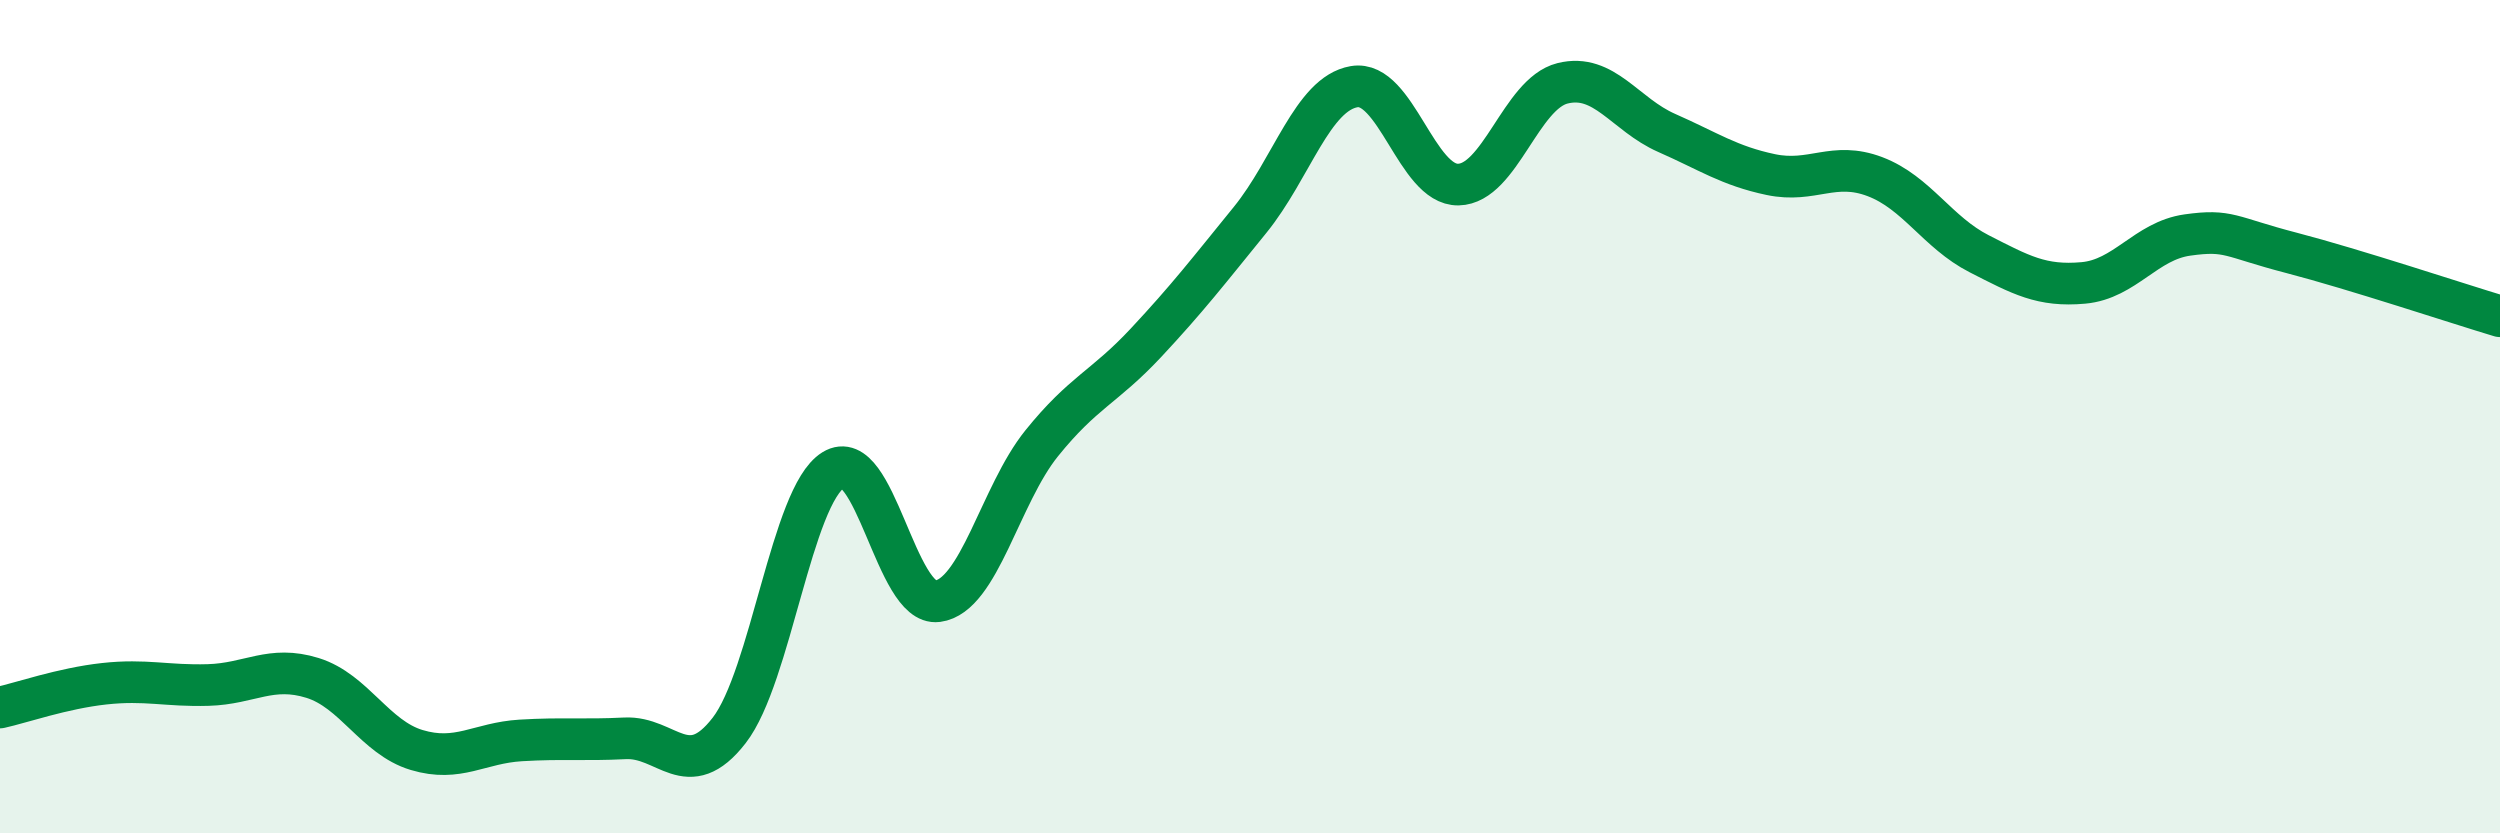
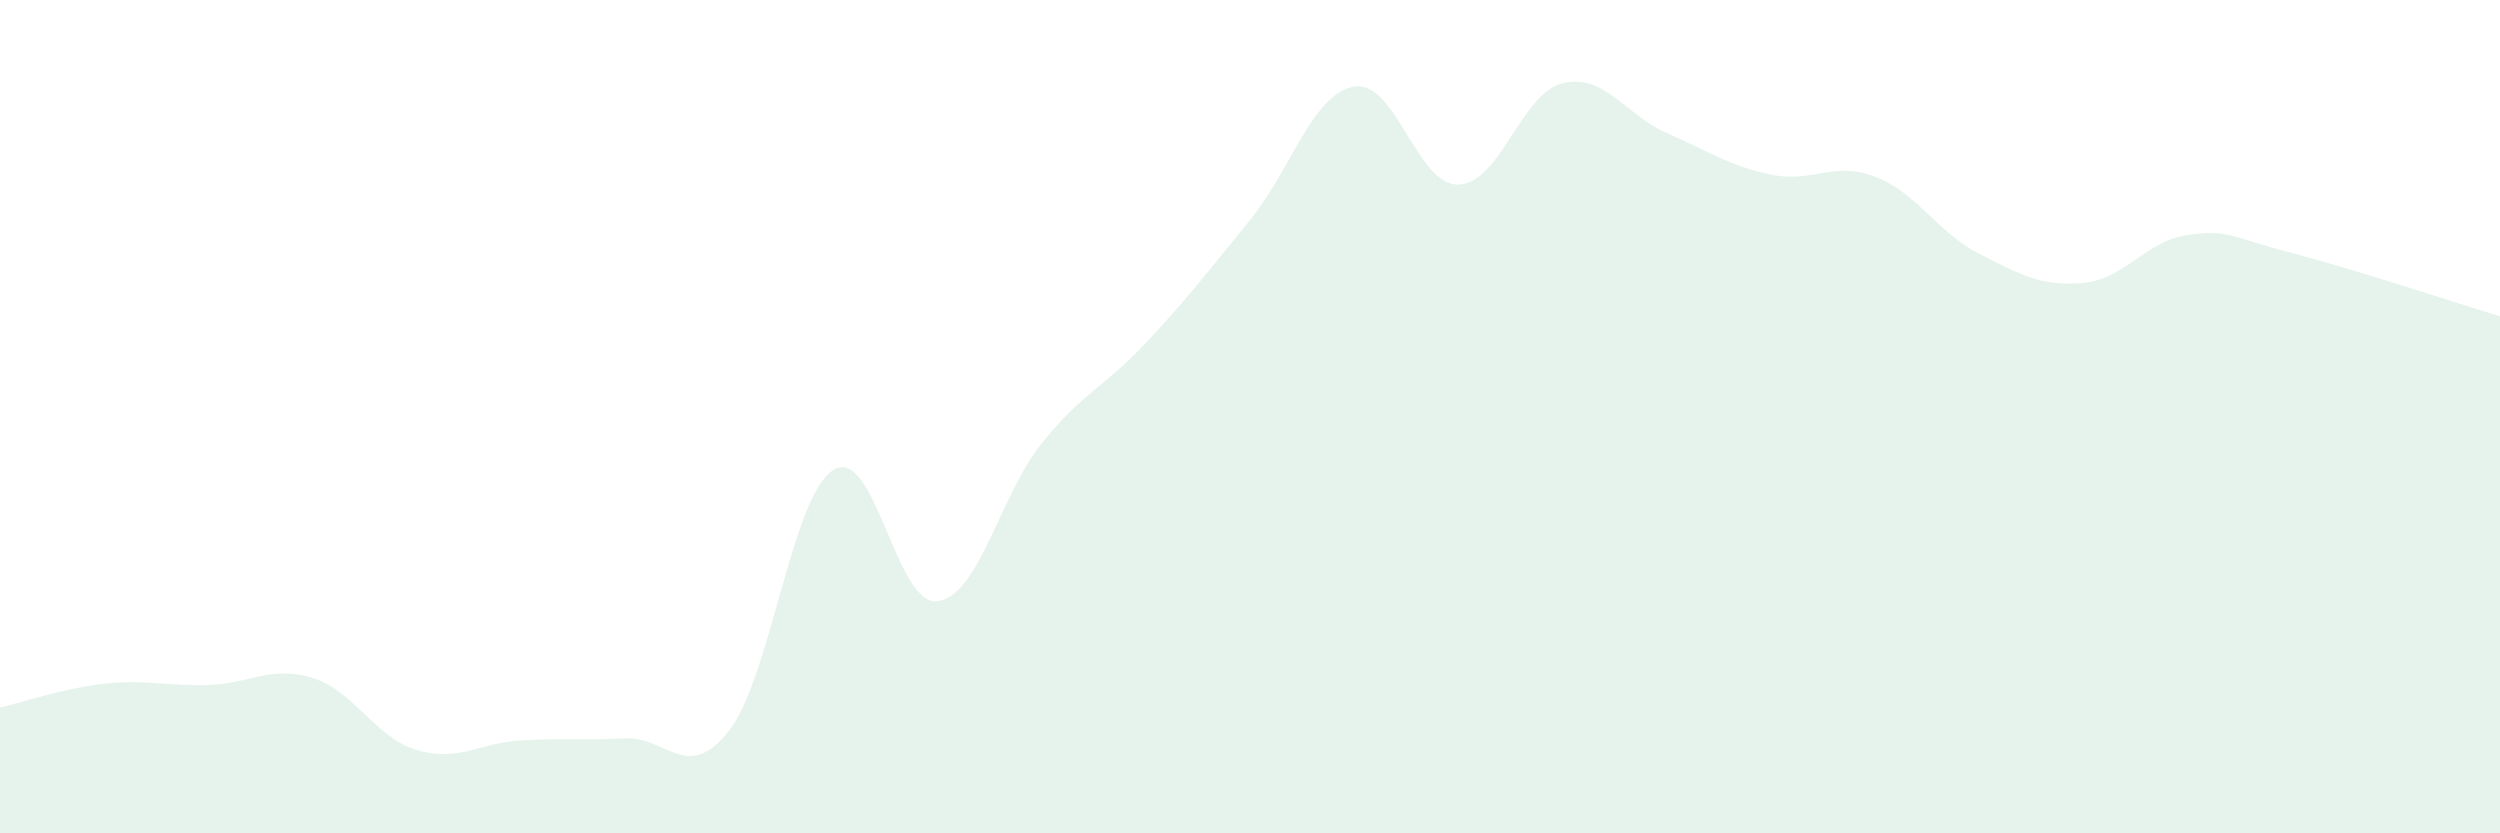
<svg xmlns="http://www.w3.org/2000/svg" width="60" height="20" viewBox="0 0 60 20">
  <path d="M 0,16.98 C 0.5,16.87 1.5,16.52 2.5,16.41 C 3.5,16.3 4,16.47 5,16.44 C 6,16.41 6.5,15.96 7.5,16.27 C 8.5,16.58 9,17.7 10,18 C 11,18.3 11.5,17.83 12.5,17.77 C 13.5,17.71 14,17.77 15,17.72 C 16,17.67 16.5,18.82 17.5,17.53 C 18.5,16.24 19,11.9 20,11.28 C 21,10.66 21.5,14.56 22.5,14.43 C 23.5,14.3 24,11.88 25,10.64 C 26,9.4 26.5,9.3 27.5,8.23 C 28.5,7.16 29,6.51 30,5.28 C 31,4.05 31.5,2.25 32.5,2.08 C 33.5,1.91 34,4.45 35,4.43 C 36,4.41 36.5,2.25 37.5,2 C 38.5,1.75 39,2.75 40,3.19 C 41,3.63 41.5,3.98 42.5,4.19 C 43.5,4.4 44,3.86 45,4.24 C 46,4.62 46.5,5.58 47.5,6.09 C 48.5,6.6 49,6.88 50,6.79 C 51,6.7 51.5,5.78 52.5,5.64 C 53.5,5.5 53.5,5.68 55,6.07 C 56.5,6.46 59,7.29 60,7.59L60 20L0 20Z" fill="#008740" opacity="0.1" stroke-linecap="round" stroke-linejoin="round" />
-   <path d="M 0,16.98 C 0.5,16.87 1.5,16.52 2.5,16.41 C 3.5,16.3 4,16.47 5,16.44 C 6,16.41 6.5,15.96 7.5,16.27 C 8.5,16.58 9,17.7 10,18 C 11,18.3 11.5,17.83 12.5,17.77 C 13.5,17.71 14,17.77 15,17.72 C 16,17.67 16.5,18.82 17.5,17.53 C 18.5,16.24 19,11.9 20,11.28 C 21,10.66 21.5,14.56 22.5,14.43 C 23.5,14.3 24,11.88 25,10.64 C 26,9.4 26.5,9.3 27.5,8.23 C 28.5,7.16 29,6.51 30,5.28 C 31,4.05 31.5,2.25 32.5,2.08 C 33.5,1.91 34,4.45 35,4.43 C 36,4.41 36.5,2.25 37.5,2 C 38.5,1.75 39,2.75 40,3.19 C 41,3.63 41.5,3.98 42.5,4.19 C 43.5,4.4 44,3.86 45,4.24 C 46,4.62 46.5,5.58 47.5,6.09 C 48.5,6.6 49,6.88 50,6.79 C 51,6.7 51.5,5.78 52.5,5.64 C 53.5,5.5 53.5,5.68 55,6.07 C 56.5,6.46 59,7.29 60,7.59" stroke="#008740" stroke-width="1" fill="none" stroke-linecap="round" stroke-linejoin="round" />
</svg>